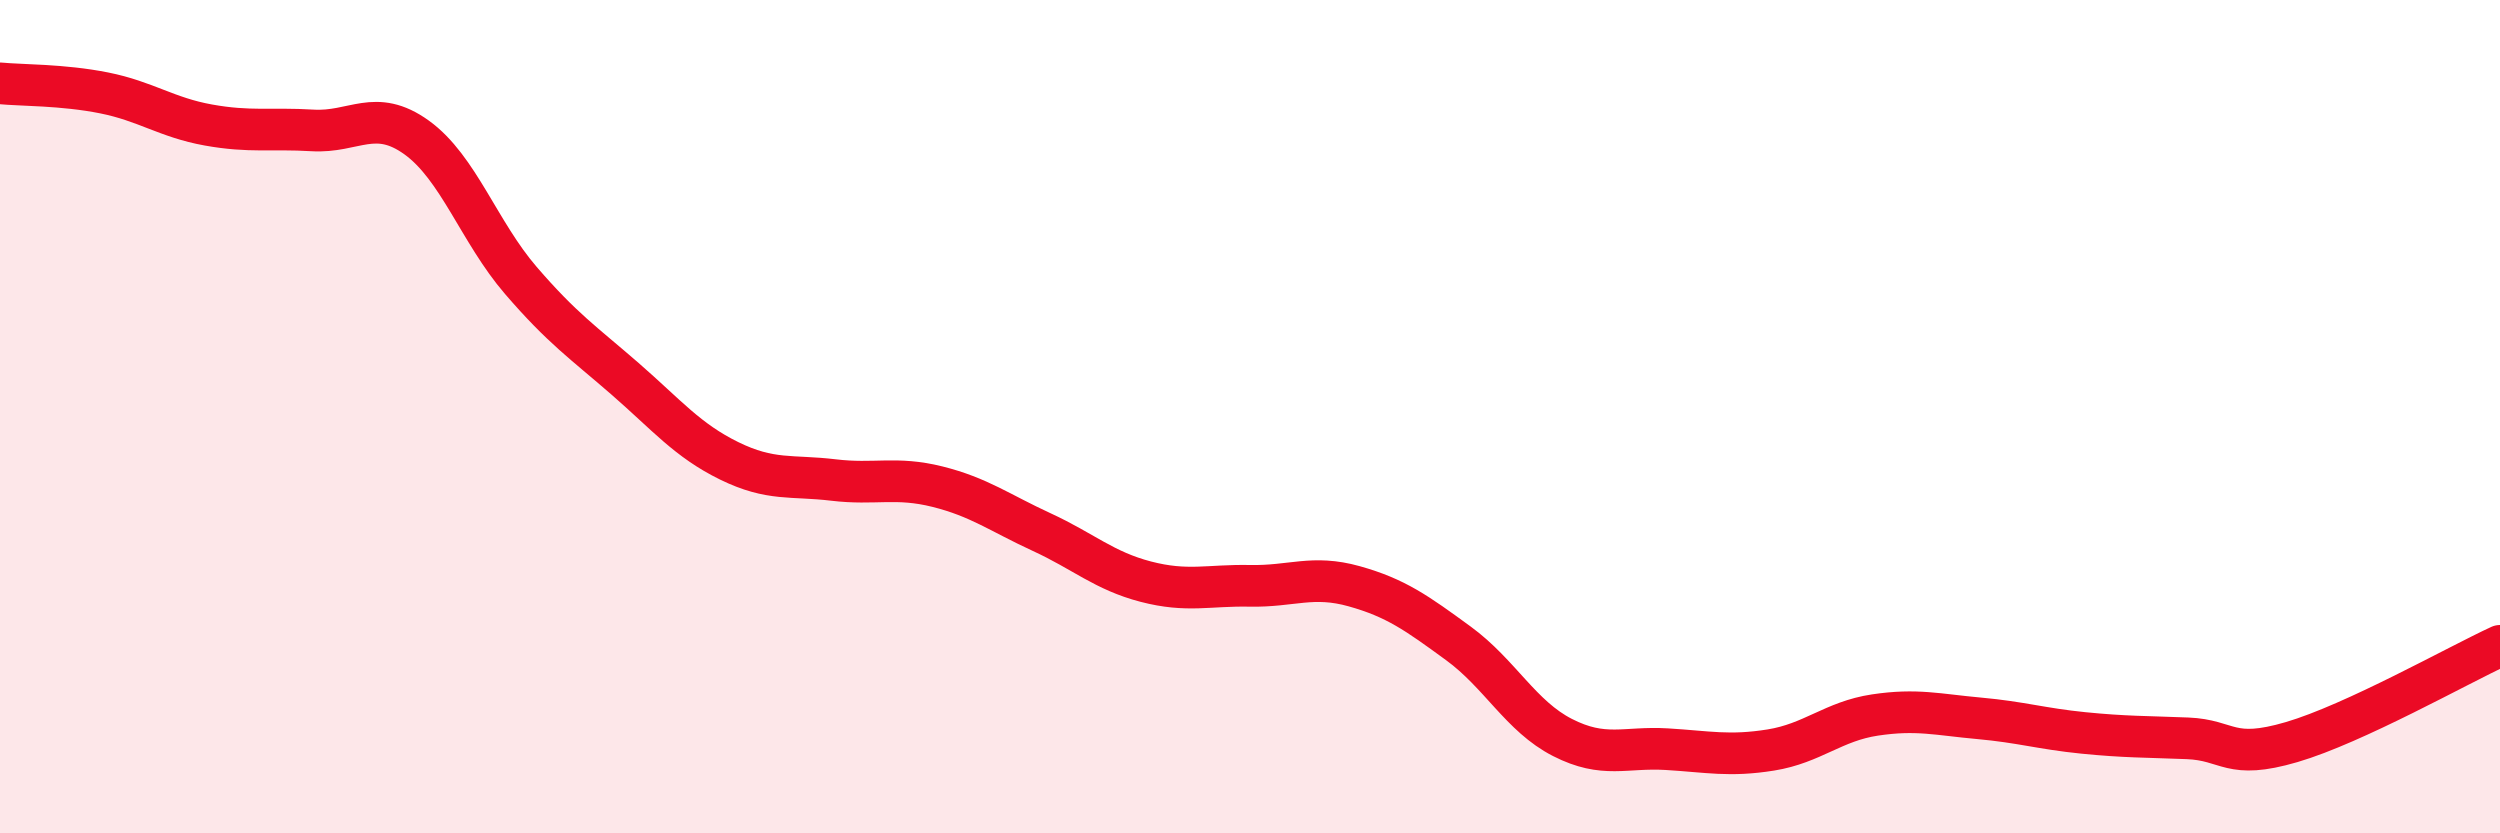
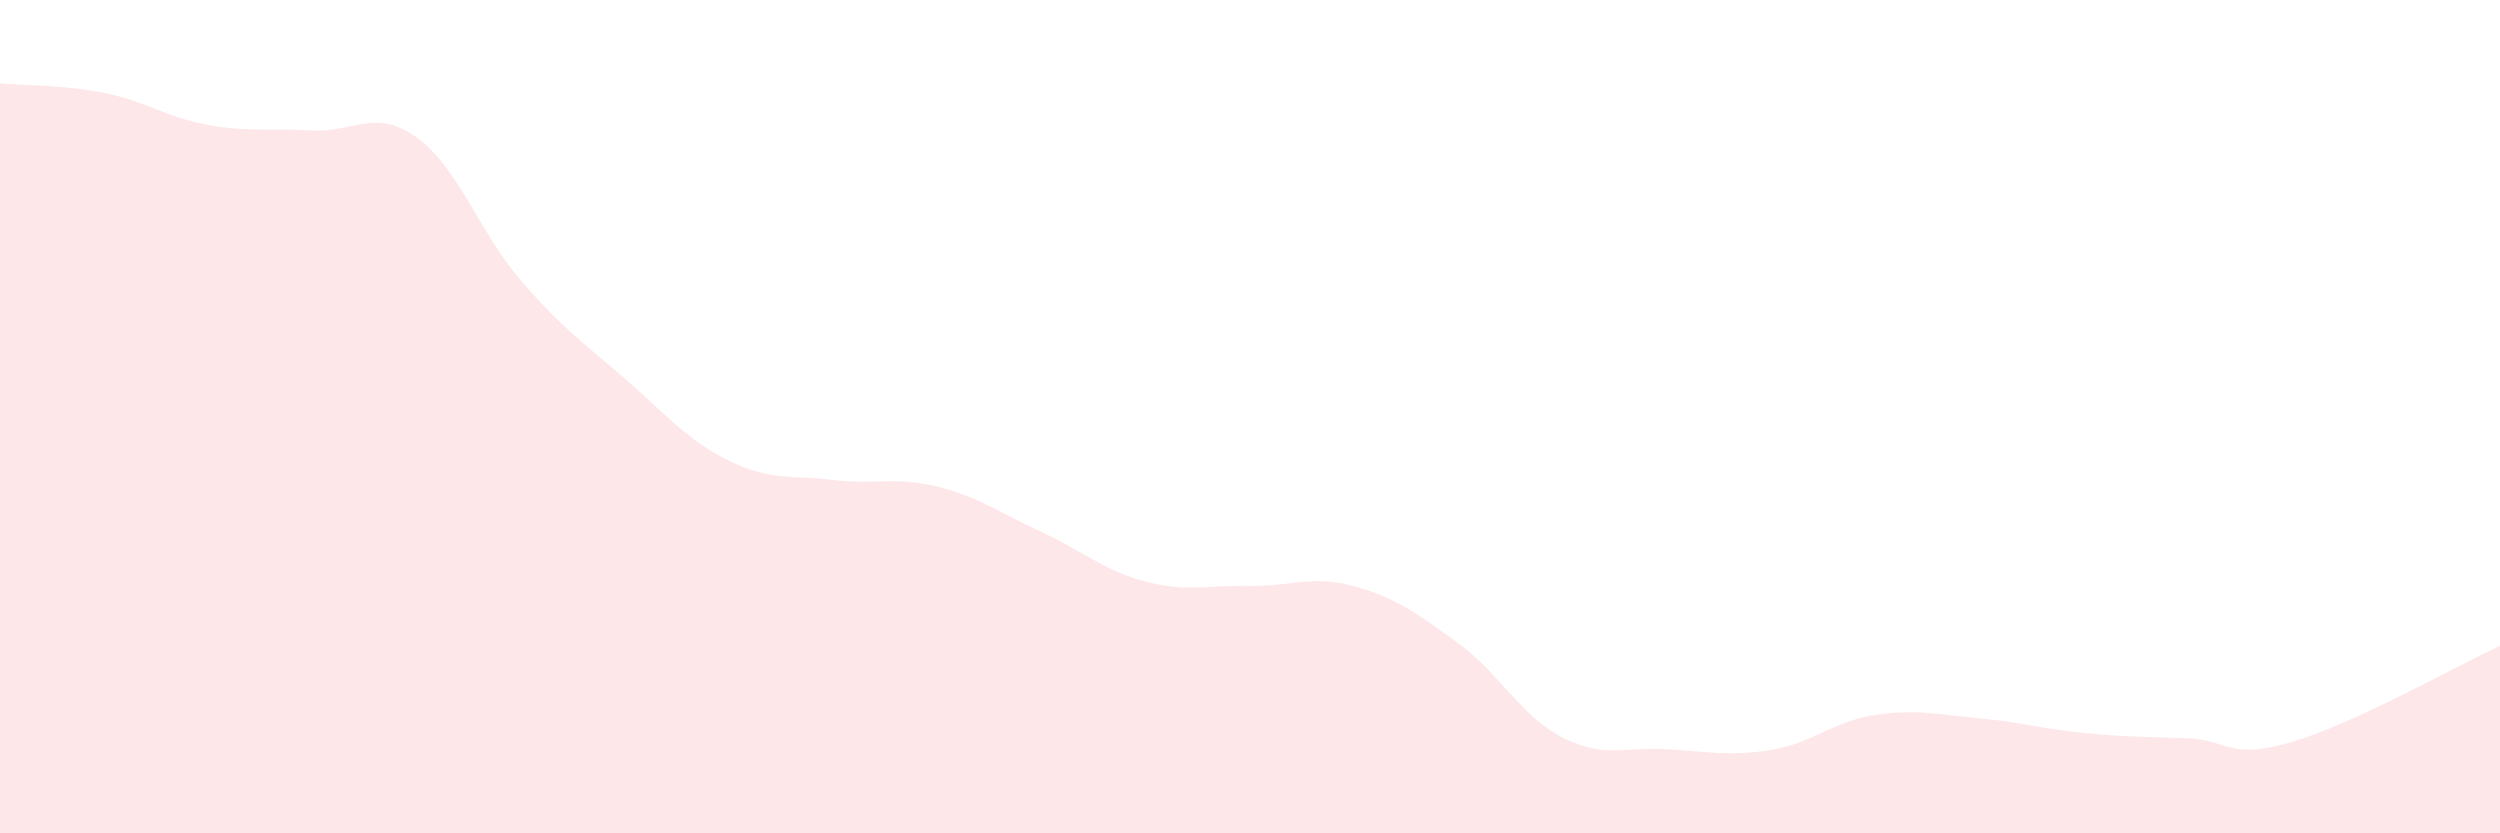
<svg xmlns="http://www.w3.org/2000/svg" width="60" height="20" viewBox="0 0 60 20">
  <path d="M 0,2 C 0.5,2.05 1.5,2.03 2.5,2.23 C 3.5,2.43 4,2.82 5,3 C 6,3.18 6.5,3.07 7.5,3.13 C 8.5,3.19 9,2.58 10,3.3 C 11,4.02 11.5,5.57 12.5,6.73 C 13.5,7.89 14,8.22 15,9.09 C 16,9.96 16.5,10.57 17.5,11.06 C 18.5,11.55 19,11.4 20,11.52 C 21,11.64 21.5,11.43 22.5,11.68 C 23.5,11.93 24,12.31 25,12.77 C 26,13.23 26.5,13.7 27.5,13.96 C 28.5,14.22 29,14.04 30,14.06 C 31,14.08 31.5,13.79 32.5,14.07 C 33.5,14.35 34,14.71 35,15.44 C 36,16.17 36.5,17.19 37.5,17.7 C 38.5,18.21 39,17.92 40,17.98 C 41,18.04 41.5,18.16 42.5,18 C 43.5,17.84 44,17.31 45,17.16 C 46,17.01 46.5,17.15 47.5,17.24 C 48.5,17.33 49,17.49 50,17.59 C 51,17.69 51.5,17.68 52.5,17.72 C 53.5,17.76 53.5,18.25 55,17.81 C 56.5,17.37 59,15.96 60,15.5L60 20L0 20Z" fill="#EB0A25" opacity="0.1" stroke-linecap="round" stroke-linejoin="round" />
-   <path d="M 0,2 C 0.5,2.05 1.5,2.03 2.5,2.23 C 3.5,2.43 4,2.82 5,3 C 6,3.18 6.5,3.07 7.5,3.13 C 8.5,3.19 9,2.58 10,3.3 C 11,4.02 11.5,5.57 12.5,6.73 C 13.5,7.89 14,8.22 15,9.09 C 16,9.96 16.5,10.57 17.5,11.06 C 18.5,11.55 19,11.4 20,11.52 C 21,11.64 21.5,11.43 22.5,11.68 C 23.5,11.93 24,12.31 25,12.77 C 26,13.23 26.5,13.7 27.5,13.96 C 28.5,14.22 29,14.04 30,14.06 C 31,14.08 31.5,13.79 32.5,14.07 C 33.5,14.35 34,14.71 35,15.44 C 36,16.17 36.5,17.19 37.5,17.7 C 38.5,18.21 39,17.92 40,17.98 C 41,18.04 41.5,18.16 42.5,18 C 43.5,17.84 44,17.31 45,17.16 C 46,17.01 46.5,17.15 47.5,17.24 C 48.5,17.33 49,17.49 50,17.59 C 51,17.69 51.5,17.68 52.5,17.72 C 53.5,17.76 53.5,18.25 55,17.81 C 56.5,17.37 59,15.96 60,15.5" stroke="#EB0A25" stroke-width="1" fill="none" stroke-linecap="round" stroke-linejoin="round" />
</svg>